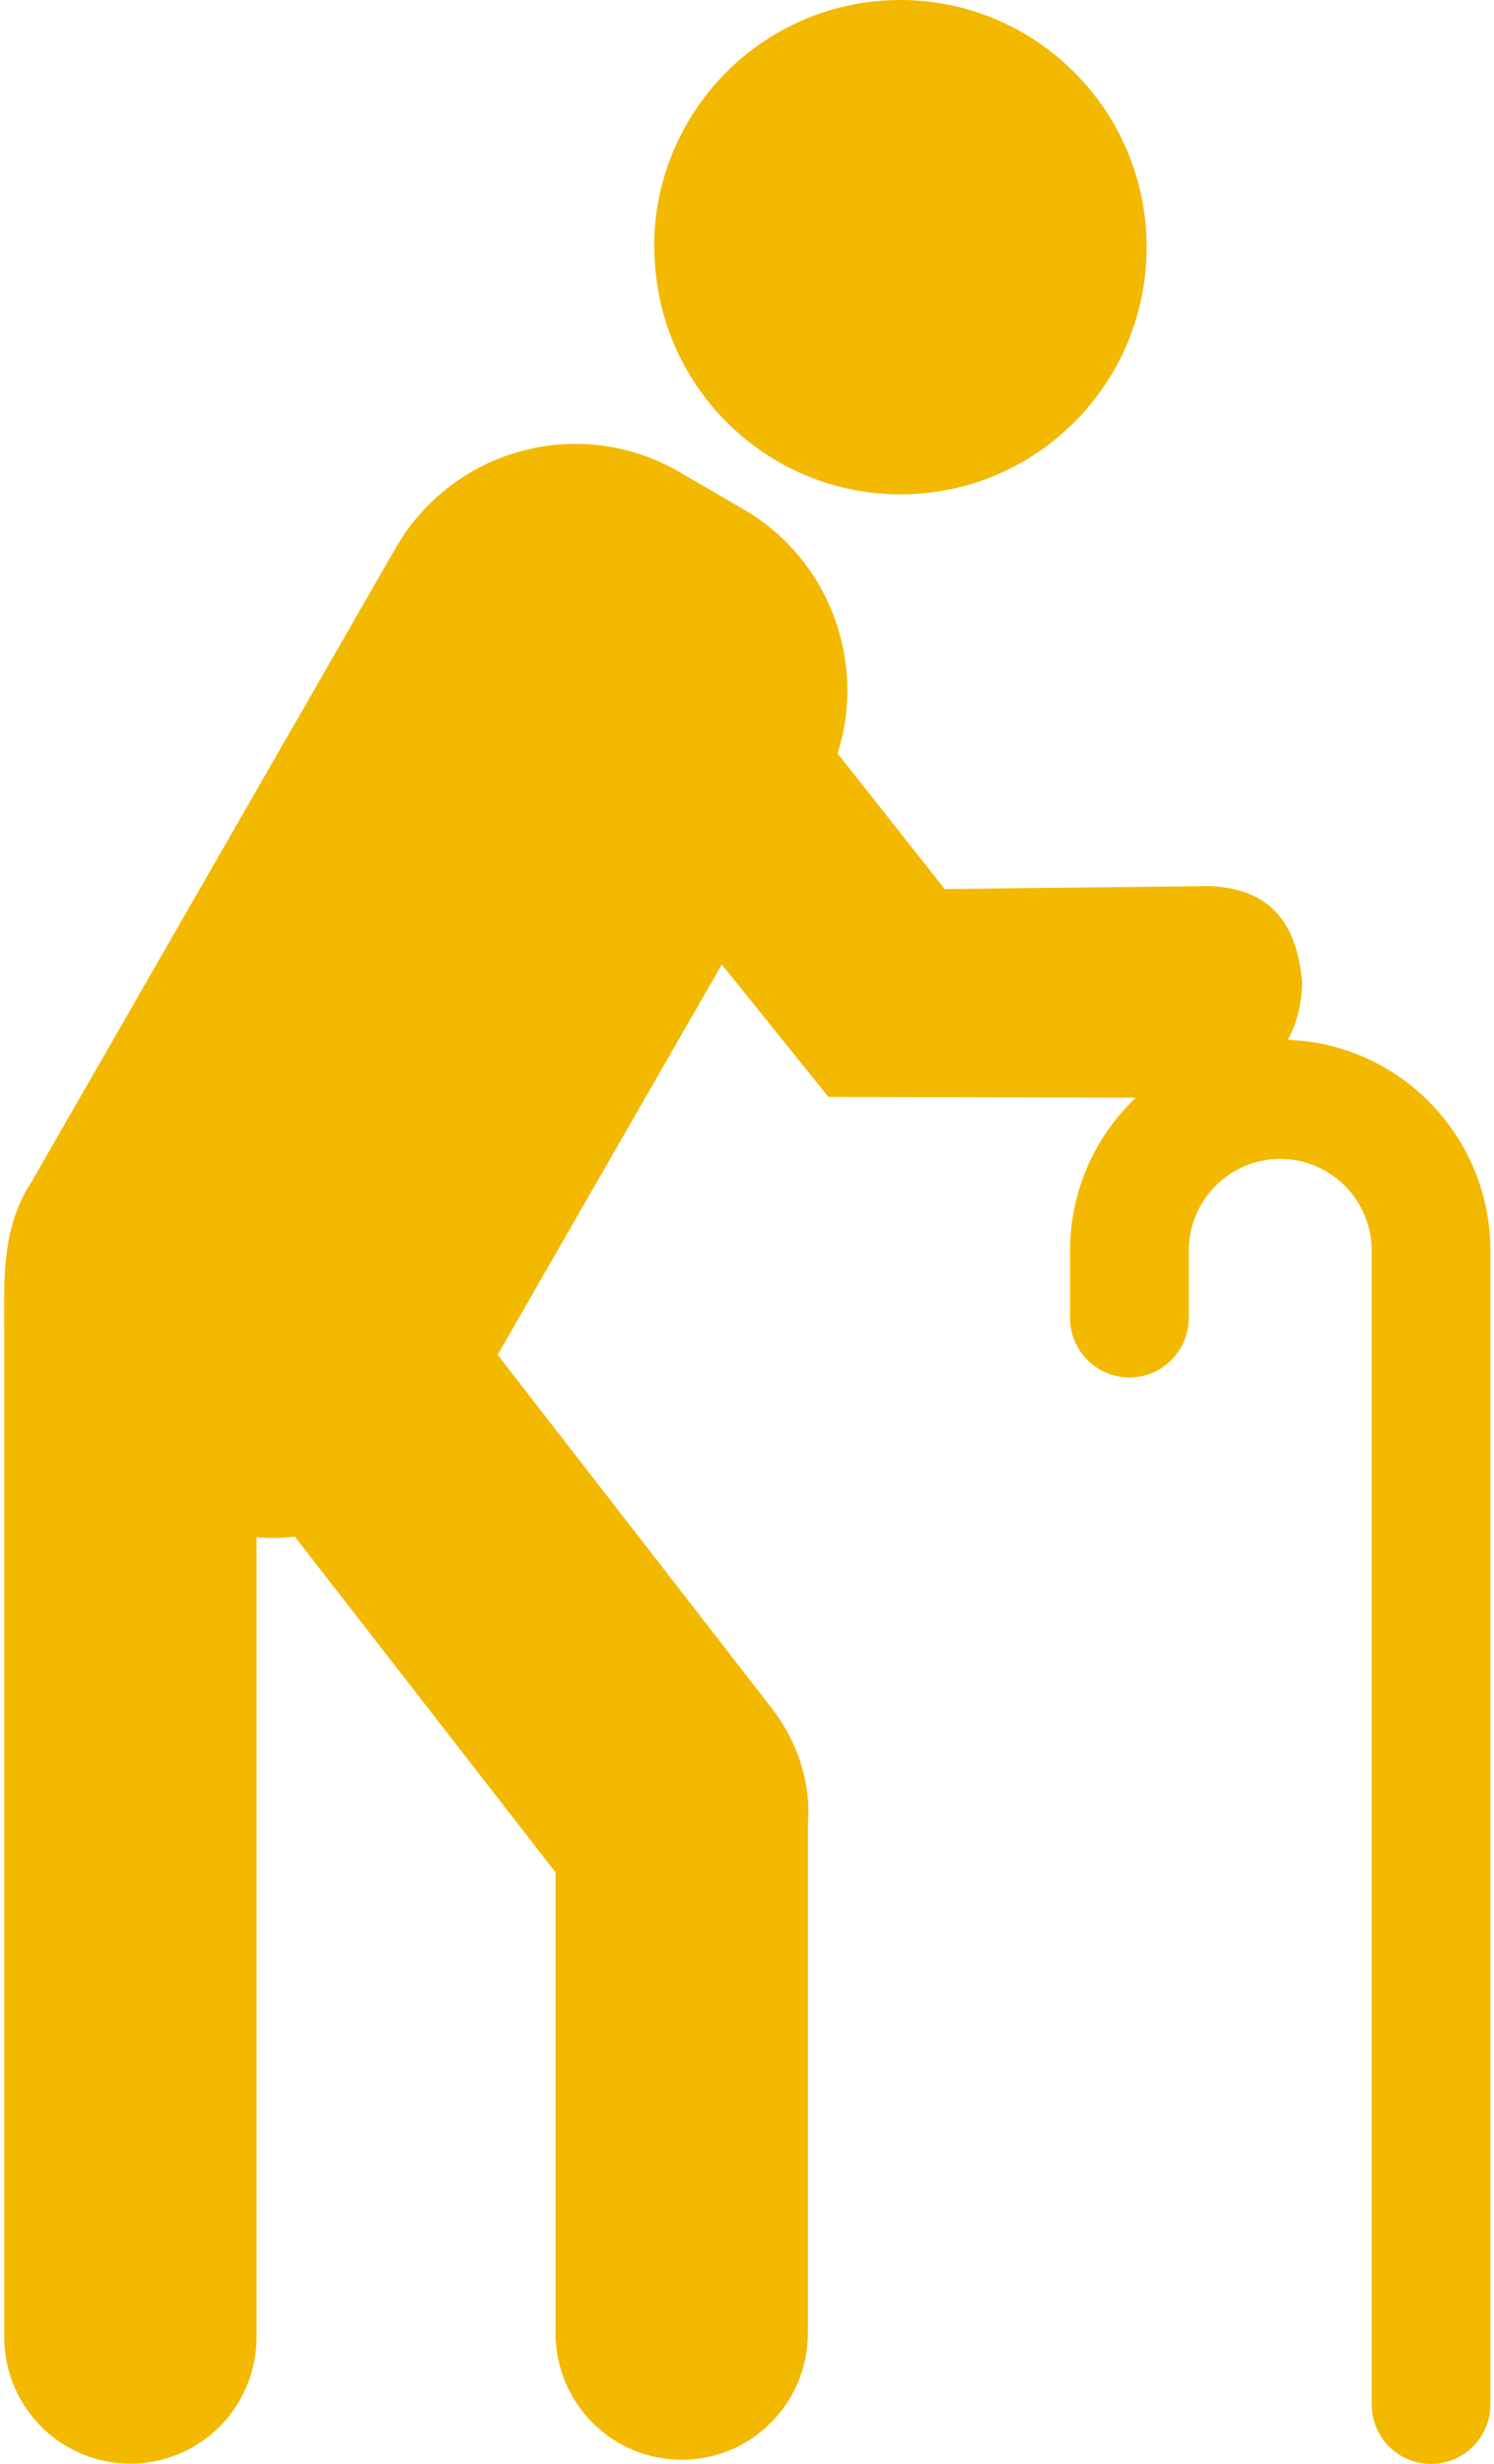
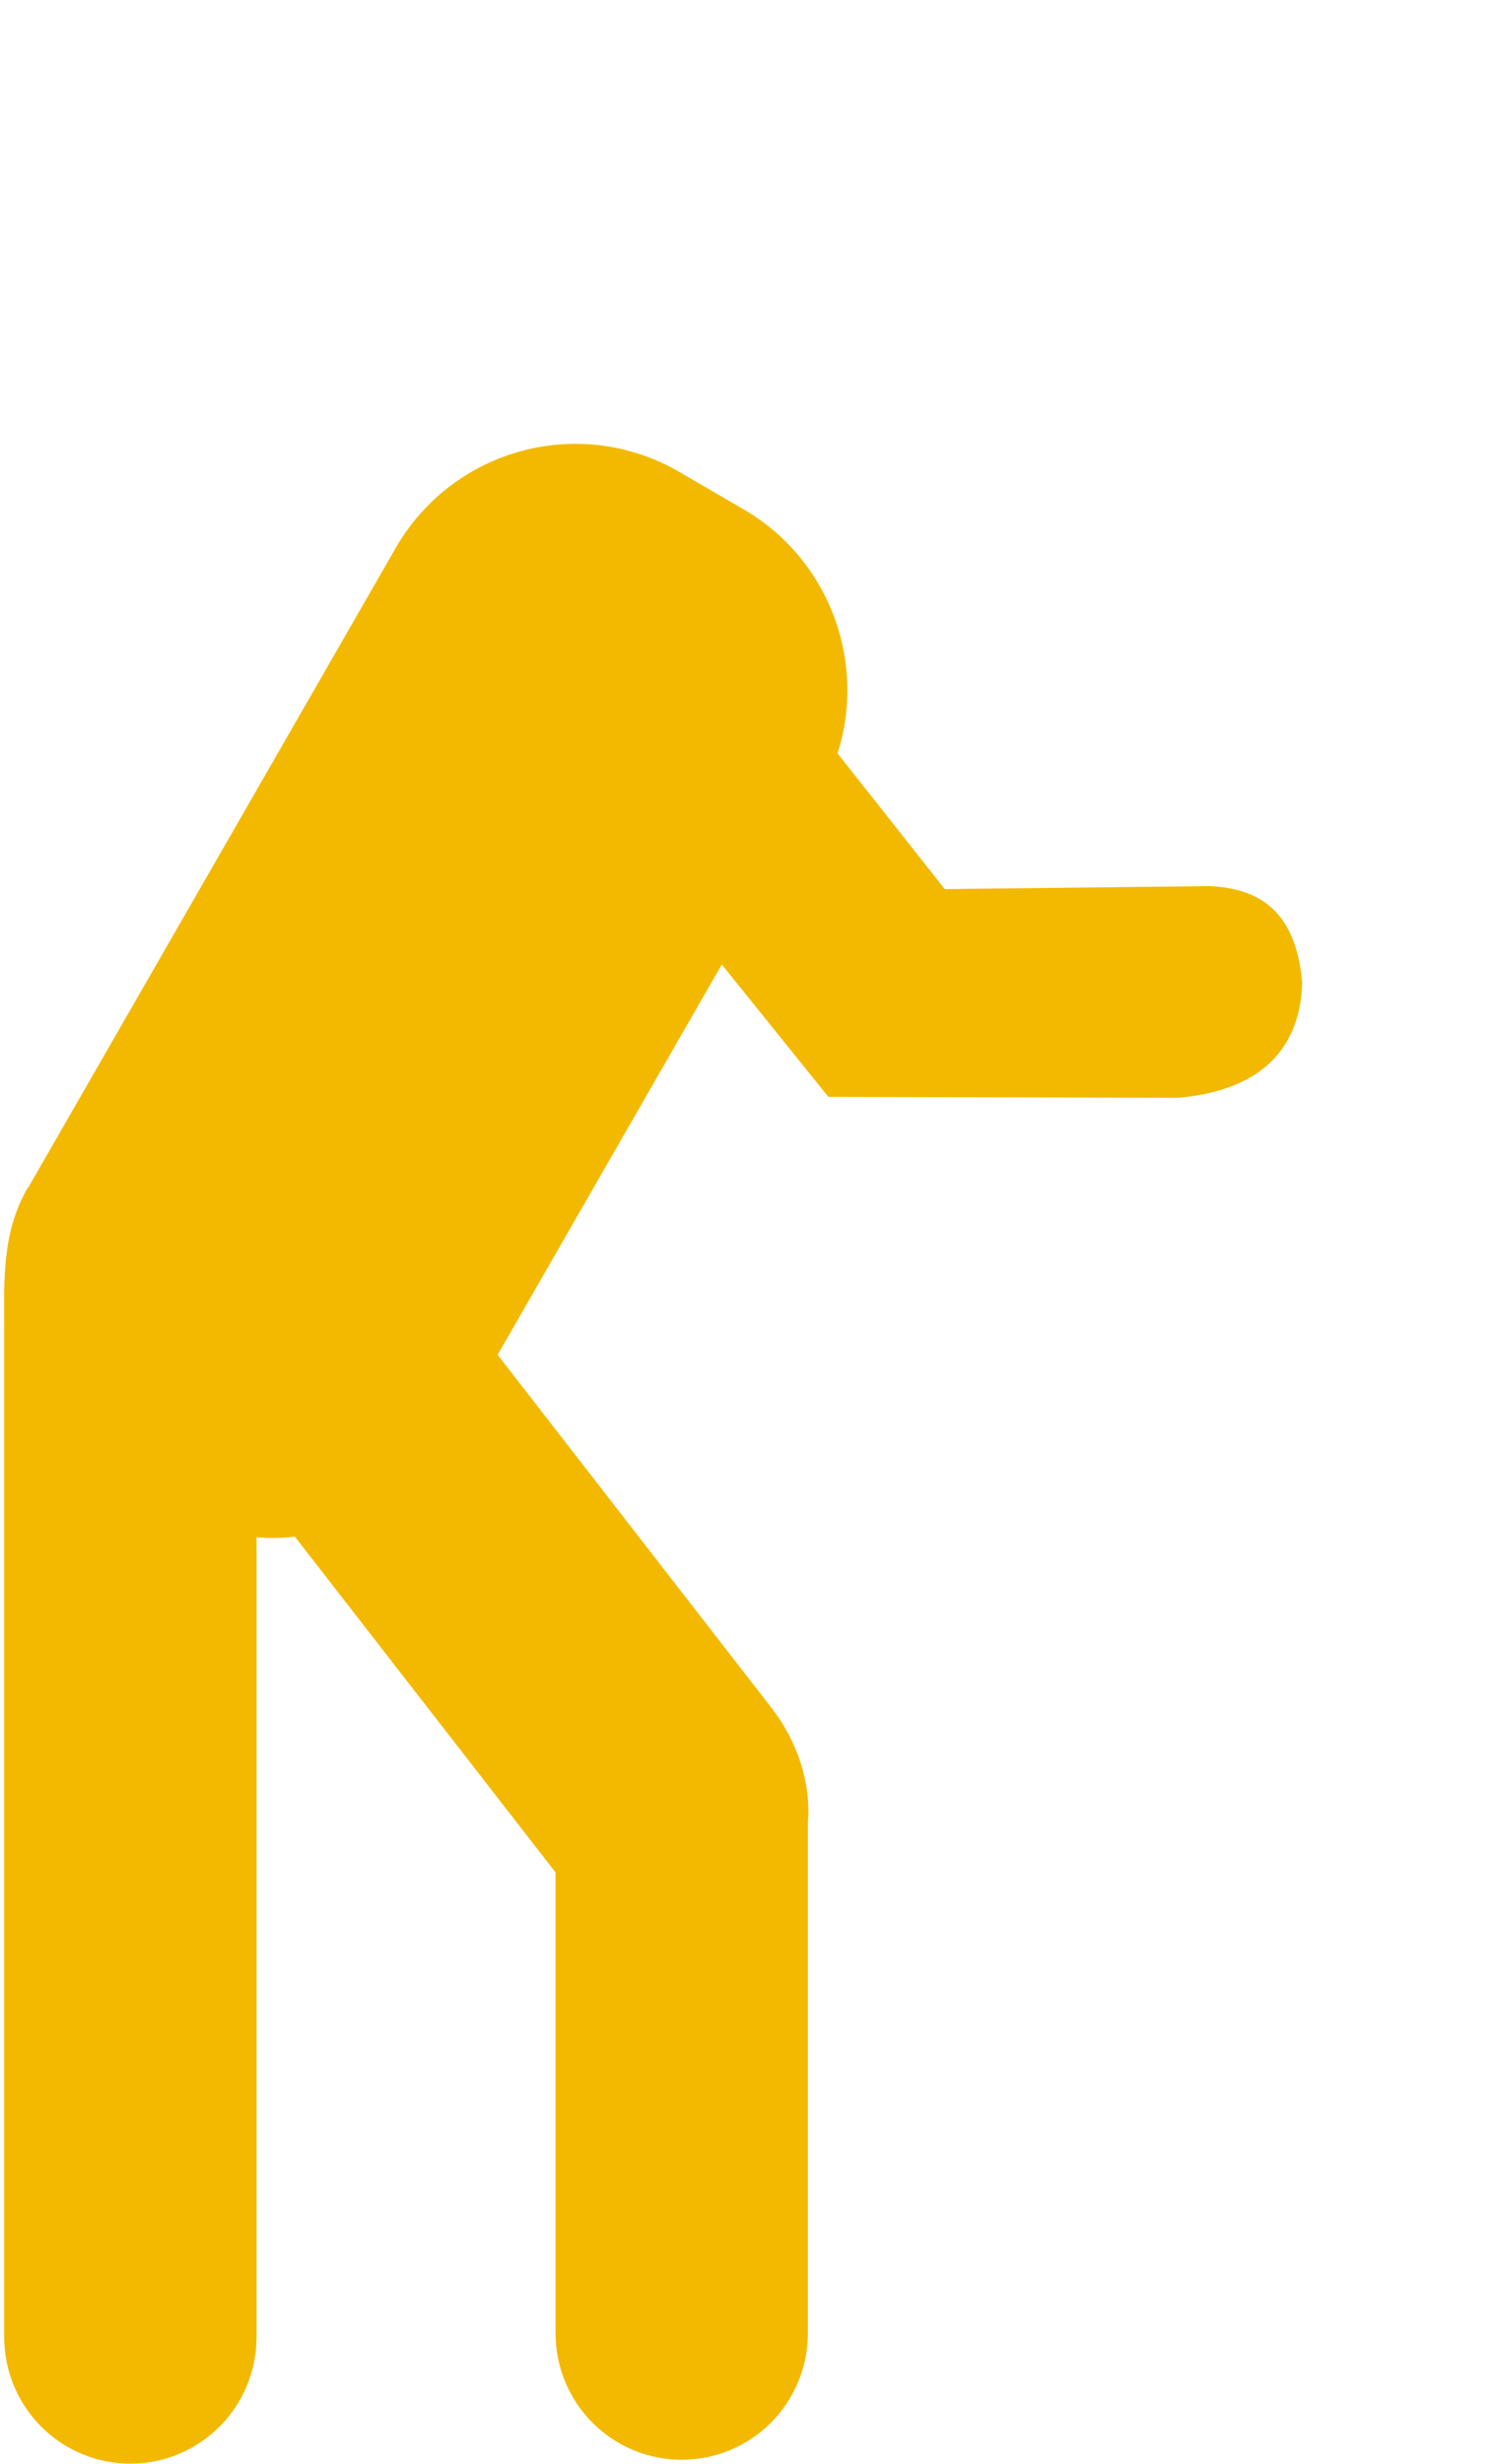
<svg xmlns="http://www.w3.org/2000/svg" width="182" height="300" viewBox="0 0 182 300" fill="none">
-   <path d="M79.718 30.094C79.718 46.721 93.136 60.189 109.701 60.189C126.266 60.189 139.684 46.721 139.684 30.094C139.684 13.468 126.229 0 109.665 0C93.1 0 79.682 13.468 79.682 30.094H79.718Z" fill="#F3B900" />
  <path d="M3.442 144.59L48.181 66.759C55.161 54.598 70.641 50.423 82.757 57.466L90.569 62.003C101.057 68.102 105.578 80.59 102.034 91.735L115.09 108.252L147.46 107.889C153.464 108.216 157.876 110.938 158.636 119.651C158.383 127.855 153.428 132.792 143.518 133.663L100.913 133.555L87.929 117.436L60.622 164.956L94.005 207.974C97.188 212.076 98.815 217.158 98.417 221.914V284.063C98.417 292.594 91.545 299.491 83.046 299.491C74.547 299.491 67.675 292.594 67.675 284.063V227.976L35.92 187.1C34.401 187.281 32.846 187.318 31.255 187.173V284.534C31.255 293.065 24.383 299.963 15.883 299.963C7.384 299.963 0.512 293.065 0.512 284.534V162.415C0.512 155.989 0.151 150.217 3.37 144.627L3.442 144.59Z" fill="#F3B900" />
-   <path d="M174.332 300C178.31 300 181.565 296.769 181.565 292.739V152.287C181.565 138.093 170.064 126.585 155.959 126.585C141.854 126.585 130.353 138.129 130.353 152.287V160.455C130.353 164.484 133.608 167.715 137.586 167.715C141.564 167.715 144.819 164.484 144.819 160.455V152.287C144.819 146.115 149.811 141.106 155.959 141.106C162.107 141.106 167.099 146.115 167.099 152.287V292.739C167.099 296.769 170.317 300 174.332 300Z" fill="#F3B900" />
</svg>